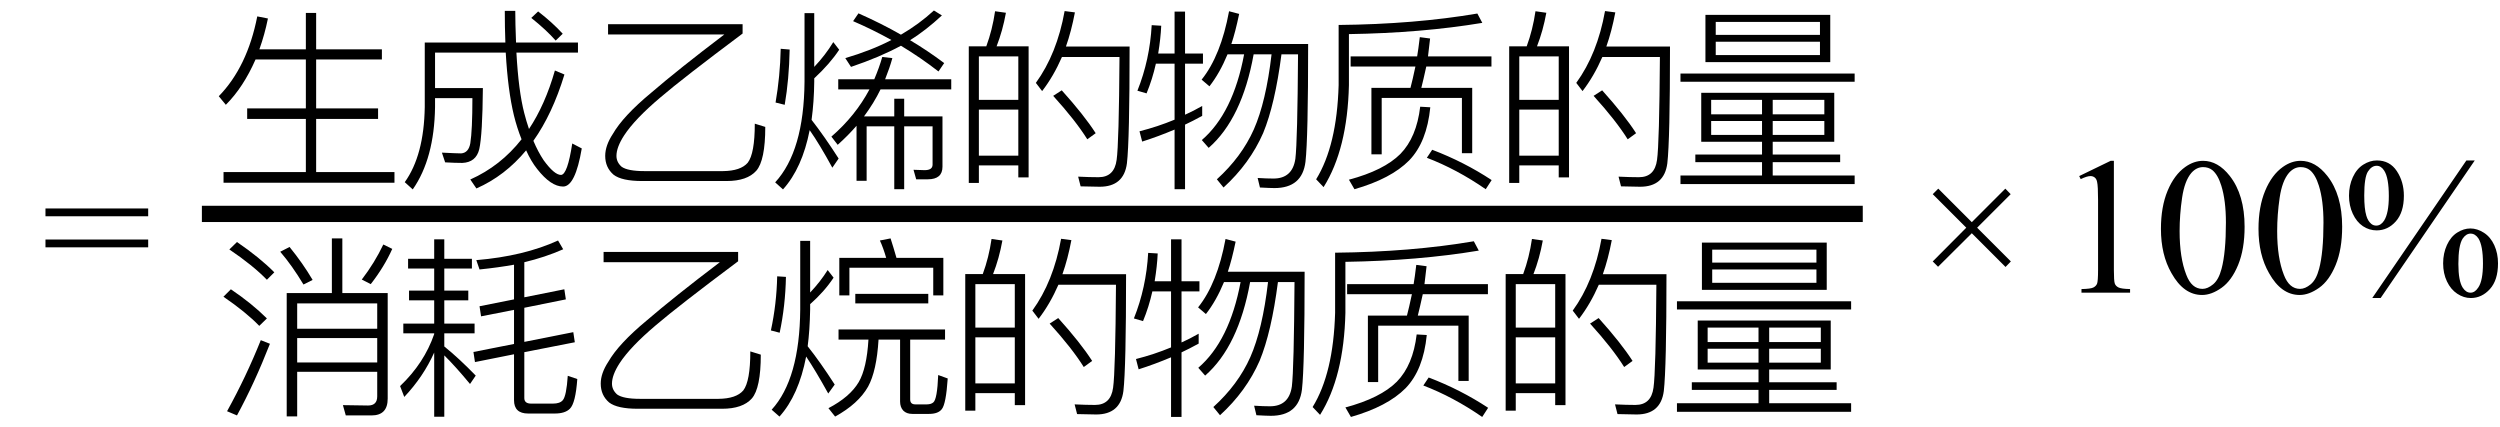
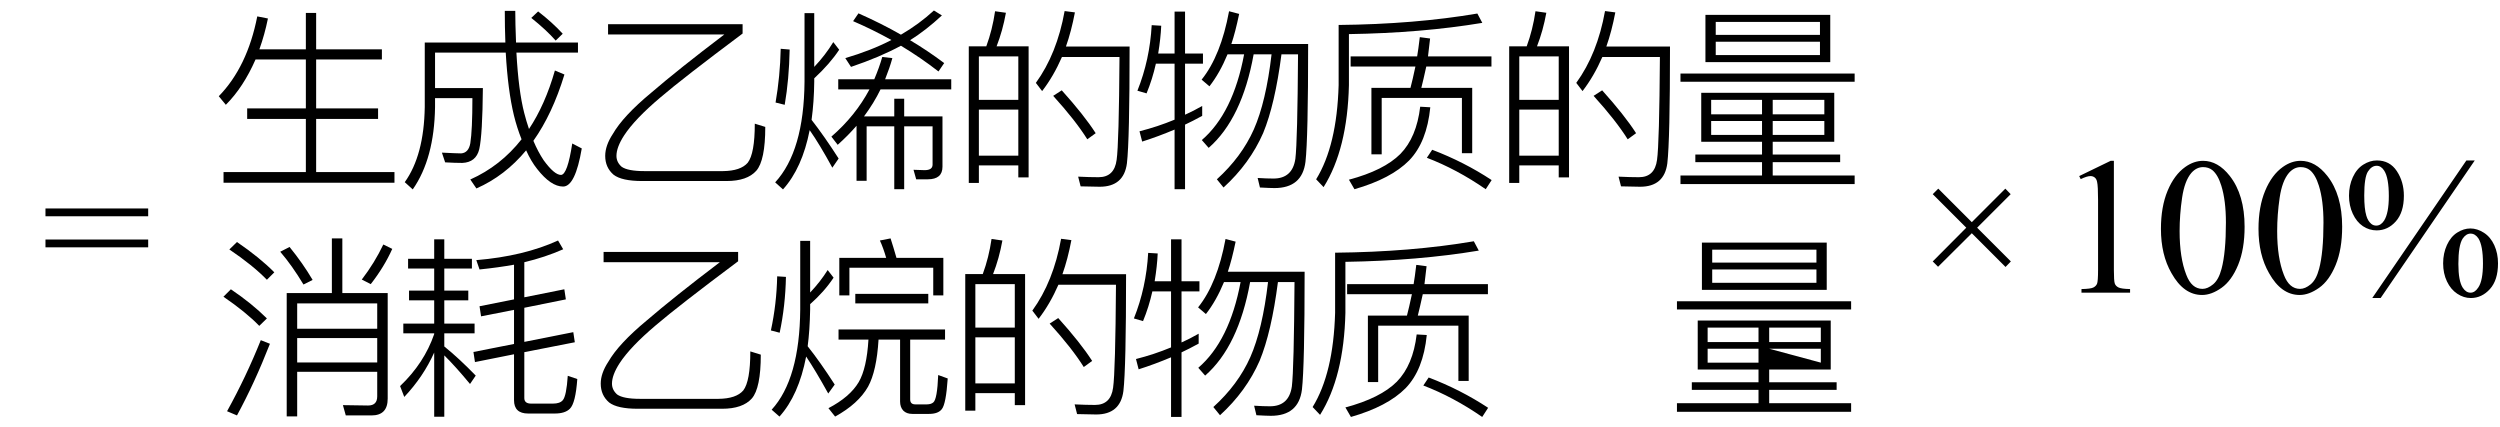
<svg xmlns="http://www.w3.org/2000/svg" stroke-dasharray="none" shape-rendering="auto" font-family="'Dialog'" width="205" text-rendering="auto" fill-opacity="1" contentScriptType="text/ecmascript" color-interpolation="auto" color-rendering="auto" preserveAspectRatio="xMidYMid meet" font-size="12" fill="black" stroke="black" image-rendering="auto" stroke-miterlimit="10" zoomAndPan="magnify" version="1.0" stroke-linecap="square" stroke-linejoin="miter" contentStyleType="text/css" font-style="normal" height="35" stroke-width="1" stroke-dashoffset="0" font-weight="normal" stroke-opacity="1">
  <defs id="genericDefs" />
  <g>
    <g text-rendering="optimizeLegibility" transform="translate(3.432,24)" color-rendering="optimizeQuality" color-interpolation="linearRGB" image-rendering="optimizeQuality">
      <path d="M0.297 -6.906 L8.719 -6.906 L8.719 -6.266 L0.297 -6.266 L0.297 -6.906 ZM0.297 -4.359 L8.719 -4.359 L8.719 -3.719 L0.297 -3.719 L0.297 -4.359 Z" stroke="none" />
    </g>
    <g text-rendering="optimizeLegibility" stroke-width="1.333" color-interpolation="linearRGB" color-rendering="optimizeQuality" image-rendering="optimizeQuality">
-       <line y2="17.54" fill="none" x1="17.221" x2="152.08" y1="17.54" />
      <path d="M3.734 -9.094 Q2.734 -6.812 1.297 -5.375 L0.719 -6.078 Q3.062 -8.484 3.875 -12.625 L4.75 -12.453 Q4.484 -11.141 4.047 -9.922 L7.859 -9.922 L7.859 -12.906 L8.703 -12.906 L8.703 -9.922 L14.094 -9.922 L14.094 -9.094 L8.703 -9.094 L8.703 -5.078 L13.781 -5.078 L13.781 -4.219 L8.703 -4.219 L8.703 0.141 L15.125 0.141 L15.125 1.016 L1.109 1.016 L1.109 0.141 L7.859 0.141 L7.859 -4.219 L3.047 -4.219 L3.047 -5.078 L7.859 -5.078 L7.859 -9.094 L3.734 -9.094 Z" stroke-width="1" transform="translate(17.221,13.969)" stroke="none" />
    </g>
    <g text-rendering="optimizeLegibility" transform="translate(32.346,13.969)" color-rendering="optimizeQuality" color-interpolation="linearRGB" image-rendering="optimizeQuality">
      <path d="M11.781 -13.031 Q12.969 -12.109 13.797 -11.203 L13.219 -10.641 Q12.469 -11.5 11.219 -12.5 L11.781 -13.031 ZM13.938 -7.859 Q12.953 -4.625 11.391 -2.422 Q11.766 -1.531 12.234 -0.828 Q13.109 0.375 13.656 0.375 Q14.188 0.359 14.578 -2.203 L15.359 -1.797 Q14.828 1.328 13.828 1.328 Q12.828 1.328 11.703 -0.109 Q11.203 -0.734 10.797 -1.641 Q9.062 0.453 6.719 1.484 L6.219 0.75 Q8.703 -0.359 10.422 -2.547 Q10.047 -3.484 9.797 -4.5 Q9.297 -6.562 9.125 -9.656 L3.328 -9.656 L3.328 -6.75 L7.25 -6.75 Q7.219 -2.922 6.953 -1.734 Q6.688 -0.656 5.562 -0.609 Q4.969 -0.609 4.156 -0.656 L3.891 -1.453 Q5.141 -1.391 5.469 -1.391 Q6.078 -1.438 6.219 -2.219 Q6.391 -3.297 6.391 -5.922 L3.328 -5.922 L3.328 -5.188 Q3.266 -0.969 1.5 1.562 L0.844 0.969 Q2.422 -1.234 2.484 -5.188 L2.484 -10.484 L9.094 -10.484 Q9.047 -11.734 9.047 -13.078 L9.906 -13.078 Q9.906 -12.078 9.969 -10.484 L15.047 -10.484 L15.047 -9.656 L10 -9.656 Q10.172 -6.516 10.641 -4.703 Q10.812 -4.031 11.031 -3.391 Q12.359 -5.391 13.156 -8.188 L13.938 -7.859 Z" stroke="none" />
    </g>
    <g text-rendering="optimizeLegibility" transform="translate(47.705,13.969)" color-rendering="optimizeQuality" color-interpolation="linearRGB" image-rendering="optimizeQuality">
      <path d="M2.156 -11.984 L13.188 -11.984 L13.188 -11.219 Q8.297 -7.562 6.453 -5.984 Q4.344 -4.203 3.469 -2.859 Q2.844 -1.891 2.844 -1.188 Q2.844 -0.672 3.266 -0.297 Q3.766 0.062 5.141 0.062 L11.578 0.062 Q13.031 0.047 13.609 -0.625 Q14.188 -1.375 14.188 -3.828 L15.047 -3.562 Q15.047 -0.812 14.312 0.031 Q13.562 0.875 11.875 0.875 L4.953 0.875 Q3.281 0.875 2.609 0.359 Q1.922 -0.234 1.922 -1.188 Q1.922 -2.031 2.547 -2.984 Q3.391 -4.453 5.688 -6.359 Q7.938 -8.297 11.688 -11.141 L2.156 -11.141 L2.156 -11.984 Z" stroke="none" />
    </g>
    <g text-rendering="optimizeLegibility" transform="translate(62.752,13.969)" color-rendering="optimizeQuality" color-interpolation="linearRGB" image-rendering="optimizeQuality">
      <path d="M2 -9.906 Q1.953 -7.453 1.594 -5.375 L0.844 -5.562 Q1.219 -7.719 1.266 -9.969 L2 -9.906 ZM6.062 -9.891 Q5.312 -8.75 4.016 -7.547 L4.016 -7.266 Q4 -5.641 3.797 -4.141 Q4.844 -2.797 6.016 -0.969 L5.5 -0.219 Q4.453 -2.141 3.641 -3.297 Q3.031 -0.188 1.453 1.562 L0.812 0.984 Q3.172 -1.578 3.219 -7.266 L3.219 -12.891 L4.016 -12.891 L4.016 -8.484 Q4.922 -9.438 5.578 -10.516 L6.062 -9.891 ZM5.984 -7.469 L8.938 -7.469 Q9.344 -8.422 9.594 -9.297 L10.422 -9.203 Q10.203 -8.406 9.828 -7.469 L15.25 -7.469 L15.25 -6.641 L9.453 -6.641 Q8.906 -5.516 8.094 -4.422 L10.578 -4.422 L10.578 -5.875 L11.391 -5.875 L11.391 -4.422 L14.531 -4.422 L14.531 -0.297 Q14.531 0.734 13.328 0.734 L12.375 0.734 L12.156 -0.047 L13.062 -0.016 Q13.719 -0.016 13.719 -0.469 L13.719 -3.609 L11.391 -3.609 L11.391 1.547 L10.578 1.547 L10.578 -3.609 L8.312 -3.609 L8.312 0.859 L7.484 0.859 L7.484 -3.656 Q6.781 -2.844 5.938 -2.094 L5.422 -2.766 Q7.391 -4.469 8.547 -6.641 L5.984 -6.641 L5.984 -7.469 ZM14.484 -12.703 Q13.172 -11.484 11.875 -10.672 Q13.297 -9.828 14.672 -8.797 L14.203 -8.109 Q12.734 -9.25 11.125 -10.219 Q9.391 -9.281 7.031 -8.484 L6.562 -9.203 Q8.688 -9.828 10.344 -10.688 Q8.797 -11.547 7.203 -12.234 L7.641 -12.875 Q9.547 -12.031 11.125 -11.125 Q12.609 -11.984 13.828 -13.109 L14.484 -12.703 Z" stroke="none" />
    </g>
    <g text-rendering="optimizeLegibility" transform="translate(78.002,13.969)" color-rendering="optimizeQuality" color-interpolation="linearRGB" image-rendering="optimizeQuality">
      <path d="M6.344 -10.172 L6.344 0.578 L5.5 0.578 L5.5 -0.406 L2.266 -0.406 L2.266 1.031 L1.438 1.031 L1.438 -10.172 L2.875 -10.172 Q3.375 -11.531 3.594 -13.047 L4.484 -12.922 Q4.219 -11.453 3.719 -10.172 L6.344 -10.172 ZM2.266 -1.203 L5.5 -1.203 L5.5 -4.984 L2.266 -4.984 L2.266 -1.203 ZM2.266 -5.781 L5.5 -5.781 L5.5 -9.344 L2.266 -9.344 L2.266 -5.781 ZM9.062 -6.562 Q10.891 -4.531 11.844 -3.047 L11.156 -2.547 Q10.188 -4.094 8.359 -6.109 L9.062 -6.562 ZM14.625 -10.156 Q14.625 -2.469 14.406 -0.578 Q14.156 1.344 12.172 1.344 L10.609 1.312 L10.406 0.516 Q11.359 0.562 12.078 0.562 Q13.375 0.562 13.562 -0.859 Q13.75 -2.172 13.797 -9.297 L9.078 -9.297 Q8.391 -7.719 7.453 -6.5 L6.938 -7.172 Q8.672 -9.562 9.297 -13.062 L10.141 -12.953 Q9.844 -11.391 9.406 -10.156 L14.625 -10.156 Z" stroke="none" />
    </g>
    <g text-rendering="optimizeLegibility" transform="translate(92.627,13.969)" color-rendering="optimizeQuality" color-interpolation="linearRGB" image-rendering="optimizeQuality">
      <path d="M8.984 -12.828 Q8.672 -11.328 8.344 -10.359 L14.641 -10.359 Q14.641 -2.625 14.422 -0.703 Q14.156 1.453 11.875 1.453 Q11.547 1.453 10.688 1.406 L10.5 0.625 Q11.25 0.672 11.797 0.672 Q13.359 0.672 13.594 -0.953 Q13.766 -2.375 13.812 -9.516 L12.453 -9.516 Q11.922 -5.406 10.953 -3.062 Q9.859 -0.562 7.703 1.406 L7.156 0.734 Q9.188 -1.109 10.188 -3.359 Q11.188 -5.625 11.641 -9.516 L10.172 -9.516 Q9.219 -4.234 6.484 -1.844 L5.922 -2.484 Q8.484 -4.688 9.391 -9.516 L8.031 -9.516 Q7.391 -7.969 6.547 -6.891 L5.906 -7.438 Q7.484 -9.406 8.156 -13.047 L8.984 -12.828 ZM2.156 -8.75 Q1.875 -7.484 1.391 -6.312 L0.641 -6.531 Q1.656 -9.062 1.812 -11.906 L2.594 -11.859 Q2.547 -10.812 2.344 -9.578 L3.688 -9.578 L3.688 -13.016 L4.547 -13.016 L4.547 -9.578 L6.016 -9.578 L6.016 -8.75 L4.547 -8.75 L4.547 -4.562 Q5.219 -4.859 5.953 -5.281 L5.953 -4.469 Q5.156 -4.031 4.547 -3.75 L4.547 1.547 L3.688 1.547 L3.688 -3.344 Q2.359 -2.781 1.031 -2.359 L0.812 -3.203 Q2.297 -3.578 3.688 -4.156 L3.688 -8.75 L2.156 -8.75 Z" stroke="none" />
    </g>
    <g text-rendering="optimizeLegibility" transform="translate(107.268,13.969)" color-rendering="optimizeQuality" color-interpolation="linearRGB" image-rendering="optimizeQuality">
      <path d="M3.484 -9.344 L8.938 -9.344 Q9.031 -9.875 9.156 -10.922 L10 -10.812 Q9.938 -10.203 9.828 -9.344 L15.031 -9.344 L15.031 -8.516 L9.688 -8.516 Q9.438 -7.375 9.281 -6.766 L13.453 -6.766 L13.453 -1.406 L12.609 -1.406 L12.609 -5.938 L6.031 -5.938 L6.031 -1.312 L5.188 -1.312 L5.188 -6.766 L8.391 -6.766 Q8.562 -7.406 8.797 -8.516 L3.484 -8.516 L3.484 -9.344 ZM14.281 -12.094 Q9.312 -11.266 3.344 -11.172 L3.344 -6.984 Q3.219 -1.734 1.266 1.375 L0.656 0.734 Q2.359 -2.031 2.5 -6.984 L2.5 -11.922 Q8.734 -11.984 13.875 -12.859 L14.281 -12.094 ZM10.172 -1.688 Q12.797 -0.688 15.047 0.797 L14.562 1.547 Q12.188 -0.094 9.734 -1.031 L10.172 -1.688 ZM10.016 -5.172 Q9.734 -2.312 8.281 -0.812 Q6.797 0.688 3.797 1.547 L3.344 0.766 Q6.219 0 7.562 -1.344 Q8.891 -2.703 9.188 -5.219 L10.016 -5.172 Z" stroke="none" />
    </g>
    <g text-rendering="optimizeLegibility" transform="translate(122.315,13.969)" color-rendering="optimizeQuality" color-interpolation="linearRGB" image-rendering="optimizeQuality">
      <path d="M6.344 -10.172 L6.344 0.578 L5.5 0.578 L5.5 -0.406 L2.266 -0.406 L2.266 1.031 L1.438 1.031 L1.438 -10.172 L2.875 -10.172 Q3.375 -11.531 3.594 -13.047 L4.484 -12.922 Q4.219 -11.453 3.719 -10.172 L6.344 -10.172 ZM2.266 -1.203 L5.5 -1.203 L5.5 -4.984 L2.266 -4.984 L2.266 -1.203 ZM2.266 -5.781 L5.5 -5.781 L5.5 -9.344 L2.266 -9.344 L2.266 -5.781 ZM9.062 -6.562 Q10.891 -4.531 11.844 -3.047 L11.156 -2.547 Q10.188 -4.094 8.359 -6.109 L9.062 -6.562 ZM14.625 -10.156 Q14.625 -2.469 14.406 -0.578 Q14.156 1.344 12.172 1.344 L10.609 1.312 L10.406 0.516 Q11.359 0.562 12.078 0.562 Q13.375 0.562 13.562 -0.859 Q13.75 -2.172 13.797 -9.297 L9.078 -9.297 Q8.391 -7.719 7.453 -6.5 L6.938 -7.172 Q8.672 -9.562 9.297 -13.062 L10.141 -12.953 Q9.844 -11.391 9.406 -10.156 L14.625 -10.156 Z" stroke="none" />
    </g>
    <g text-rendering="optimizeLegibility" transform="translate(136.94,13.969)" color-rendering="optimizeQuality" color-interpolation="linearRGB" image-rendering="optimizeQuality">
      <path d="M2.562 -6.359 L13.469 -6.359 L13.469 -2.344 L8.422 -2.344 L8.422 -1.297 L13.953 -1.297 L13.953 -0.672 L8.422 -0.672 L8.422 0.422 L15.141 0.422 L15.141 1.125 L0.859 1.125 L0.859 0.422 L7.547 0.422 L7.547 -0.672 L2.078 -0.672 L2.078 -1.297 L7.547 -1.297 L7.547 -2.344 L2.562 -2.344 L2.562 -6.359 ZM12.656 -2.906 L12.656 -4.047 L8.422 -4.047 L8.422 -2.906 L12.656 -2.906 ZM7.547 -2.906 L7.547 -4.047 L3.375 -4.047 L3.375 -2.906 L7.547 -2.906 ZM3.375 -4.594 L7.547 -4.594 L7.547 -5.781 L3.375 -5.781 L3.375 -4.594 ZM8.422 -5.781 L8.422 -4.594 L12.656 -4.594 L12.656 -5.781 L8.422 -5.781 ZM2.906 -12.75 L13.141 -12.75 L13.141 -8.875 L2.906 -8.875 L2.906 -12.75 ZM12.297 -9.453 L12.297 -10.547 L3.75 -10.547 L3.75 -9.453 L12.297 -9.453 ZM3.75 -11.109 L12.297 -11.109 L12.297 -12.172 L3.75 -12.172 L3.75 -11.109 ZM0.859 -7.938 L15.141 -7.938 L15.141 -7.266 L0.859 -7.266 L0.859 -7.938 Z" stroke="none" />
    </g>
    <g text-rendering="optimizeLegibility" transform="translate(17.51,32.643)" color-rendering="optimizeQuality" color-interpolation="linearRGB" image-rendering="optimizeQuality">
      <path d="M9.703 -13.094 L10.562 -13.094 L10.562 -8.609 L14.281 -8.609 L14.281 0.047 Q14.281 1.422 12.953 1.422 L10.844 1.422 L10.609 0.578 L12.672 0.609 Q13.422 0.609 13.422 -0.141 L13.422 -2.156 L6.859 -2.156 L6.859 1.5 L6 1.5 L6 -8.609 L9.703 -8.609 L9.703 -13.094 ZM6.859 -4.922 L6.859 -2.922 L13.422 -2.922 L13.422 -4.922 L6.859 -4.922 ZM13.422 -5.688 L13.422 -7.766 L6.859 -7.766 L6.859 -5.688 L13.422 -5.688 ZM6.234 -12.391 Q7.328 -11.047 8.125 -9.688 L7.375 -9.312 Q6.438 -10.875 5.469 -12 L6.234 -12.391 ZM14.656 -12.234 Q14 -10.766 12.891 -9.344 L12.156 -9.719 Q13.219 -11.109 13.922 -12.594 L14.656 -12.234 ZM4.625 -4.453 Q3.359 -1.219 1.922 1.422 L1.109 1.078 Q2.688 -1.781 3.875 -4.75 L4.625 -4.453 ZM1.922 -12.797 Q3.797 -11.516 4.984 -10.312 L4.375 -9.703 Q3.219 -10.891 1.297 -12.188 L1.922 -12.797 ZM1.422 -8.922 Q3.156 -7.75 4.375 -6.531 L3.75 -5.922 Q2.641 -7.062 0.812 -8.312 L1.422 -8.922 Z" stroke="none" />
    </g>
    <g text-rendering="optimizeLegibility" transform="translate(32.166,32.643)" color-rendering="optimizeQuality" color-interpolation="linearRGB" image-rendering="optimizeQuality">
      <path d="M1.297 -11.422 L3.438 -11.422 L3.438 -13.016 L4.266 -13.016 L4.266 -11.422 L6.531 -11.422 L6.531 -10.625 L4.266 -10.625 L4.266 -8.812 L6.234 -8.812 L6.234 -8.016 L4.266 -8.016 L4.266 -6.109 L6.75 -6.109 L6.75 -5.312 L4.266 -5.312 L4.266 -4.234 Q5.484 -3.25 6.844 -1.844 L6.375 -1.156 Q5.188 -2.594 4.266 -3.5 L4.266 1.531 L3.438 1.531 L3.438 -3.734 Q2.547 -1.75 0.984 -0.094 L0.641 -0.984 Q2.625 -2.875 3.438 -5.25 L3.438 -5.312 L0.906 -5.312 L0.906 -6.109 L3.438 -6.109 L3.438 -8.016 L1.375 -8.016 L1.375 -8.812 L3.438 -8.812 L3.438 -10.625 L1.297 -10.625 L1.297 -11.422 ZM11.141 1.266 Q9.984 1.266 9.984 0.172 L9.984 -3.594 L6.781 -2.953 L6.656 -3.781 L9.984 -4.438 L9.984 -7.234 L7.281 -6.703 L7.156 -7.531 L9.984 -8.094 L9.984 -10.938 Q8.688 -10.703 7.156 -10.547 L6.891 -11.312 Q10.797 -11.641 13.594 -12.922 L14.016 -12.203 Q12.531 -11.547 10.828 -11.141 L10.828 -8.266 L14.109 -8.922 L14.234 -8.094 L10.828 -7.406 L10.828 -4.609 L14.844 -5.406 L14.969 -4.578 L10.828 -3.766 L10.828 0 Q10.828 0.453 11.391 0.453 L13.172 0.453 Q13.75 0.453 13.984 0.172 Q14.281 -0.172 14.391 -1.828 L15.172 -1.562 Q15.031 0.422 14.562 0.875 Q14.172 1.266 13.328 1.266 L11.141 1.266 Z" stroke="none" />
    </g>
    <g text-rendering="optimizeLegibility" transform="translate(47.338,32.643)" color-rendering="optimizeQuality" color-interpolation="linearRGB" image-rendering="optimizeQuality">
      <path d="M2.156 -11.984 L13.188 -11.984 L13.188 -11.219 Q8.297 -7.562 6.453 -5.984 Q4.344 -4.203 3.469 -2.859 Q2.844 -1.891 2.844 -1.188 Q2.844 -0.672 3.266 -0.297 Q3.766 0.062 5.141 0.062 L11.578 0.062 Q13.031 0.047 13.609 -0.625 Q14.188 -1.375 14.188 -3.828 L15.047 -3.562 Q15.047 -0.812 14.312 0.031 Q13.562 0.875 11.875 0.875 L4.953 0.875 Q3.281 0.875 2.609 0.359 Q1.922 -0.234 1.922 -1.188 Q1.922 -2.031 2.547 -2.984 Q3.391 -4.453 5.688 -6.359 Q7.938 -8.297 11.688 -11.141 L2.156 -11.141 L2.156 -11.984 Z" stroke="none" />
    </g>
    <g text-rendering="optimizeLegibility" transform="translate(62.385,32.643)" color-rendering="optimizeQuality" color-interpolation="linearRGB" image-rendering="optimizeQuality">
      <path d="M2.062 -9.938 Q2.016 -7.562 1.547 -5.359 L0.828 -5.547 Q1.297 -7.719 1.344 -9.984 L2.062 -9.938 ZM5.969 -9.875 Q5.203 -8.719 4.047 -7.703 L4.047 -7.266 Q4.016 -5.547 3.844 -4.25 Q4.875 -2.953 6.062 -1.109 L5.531 -0.375 Q4.484 -2.266 3.719 -3.406 Q3.109 -0.234 1.531 1.516 L0.891 0.953 Q3.188 -1.562 3.234 -7.266 L3.234 -12.891 L4.047 -12.891 L4.047 -8.656 Q4.891 -9.547 5.484 -10.5 L5.969 -9.875 ZM14.969 -11.5 L14.969 -8.422 L14.141 -8.422 L14.141 -10.688 L7.266 -10.688 L7.266 -8.422 L6.438 -8.422 L6.438 -11.5 L10.281 -11.5 Q10.047 -12.312 9.766 -12.922 L10.641 -13.094 Q10.875 -12.375 11.125 -11.5 L14.969 -11.5 ZM7.75 -8.547 L13.734 -8.547 L13.734 -7.766 L7.75 -7.766 L7.75 -8.547 ZM6.375 -5.625 L15.109 -5.625 L15.109 -4.797 L12.25 -4.797 L12.25 0.109 Q12.25 0.516 12.672 0.516 L13.609 0.516 Q13.953 0.516 14.141 0.359 Q14.469 0.109 14.547 -1.891 L15.328 -1.609 Q15.188 0.484 14.844 0.906 Q14.547 1.297 13.797 1.297 L12.422 1.297 Q11.953 1.297 11.688 1.031 Q11.422 0.75 11.422 0.281 L11.422 -4.797 L9.656 -4.797 Q9.5 -2.219 8.797 -0.938 Q8 0.469 6.094 1.516 L5.547 0.828 Q7.312 -0.094 8.031 -1.312 Q8.688 -2.438 8.828 -4.797 L6.375 -4.797 L6.375 -5.625 Z" stroke="none" />
    </g>
    <g text-rendering="optimizeLegibility" transform="translate(77.713,32.643)" color-rendering="optimizeQuality" color-interpolation="linearRGB" image-rendering="optimizeQuality">
      <path d="M6.344 -10.172 L6.344 0.578 L5.5 0.578 L5.5 -0.406 L2.266 -0.406 L2.266 1.031 L1.438 1.031 L1.438 -10.172 L2.875 -10.172 Q3.375 -11.531 3.594 -13.047 L4.484 -12.922 Q4.219 -11.453 3.719 -10.172 L6.344 -10.172 ZM2.266 -1.203 L5.5 -1.203 L5.5 -4.984 L2.266 -4.984 L2.266 -1.203 ZM2.266 -5.781 L5.5 -5.781 L5.5 -9.344 L2.266 -9.344 L2.266 -5.781 ZM9.062 -6.562 Q10.891 -4.531 11.844 -3.047 L11.156 -2.547 Q10.188 -4.094 8.359 -6.109 L9.062 -6.562 ZM14.625 -10.156 Q14.625 -2.469 14.406 -0.578 Q14.156 1.344 12.172 1.344 L10.609 1.312 L10.406 0.516 Q11.359 0.562 12.078 0.562 Q13.375 0.562 13.562 -0.859 Q13.75 -2.172 13.797 -9.297 L9.078 -9.297 Q8.391 -7.719 7.453 -6.5 L6.938 -7.172 Q8.672 -9.562 9.297 -13.062 L10.141 -12.953 Q9.844 -11.391 9.406 -10.156 L14.625 -10.156 Z" stroke="none" />
    </g>
    <g text-rendering="optimizeLegibility" transform="translate(92.338,32.643)" color-rendering="optimizeQuality" color-interpolation="linearRGB" image-rendering="optimizeQuality">
      <path d="M8.984 -12.828 Q8.672 -11.328 8.344 -10.359 L14.641 -10.359 Q14.641 -2.625 14.422 -0.703 Q14.156 1.453 11.875 1.453 Q11.547 1.453 10.688 1.406 L10.5 0.625 Q11.25 0.672 11.797 0.672 Q13.359 0.672 13.594 -0.953 Q13.766 -2.375 13.812 -9.516 L12.453 -9.516 Q11.922 -5.406 10.953 -3.062 Q9.859 -0.562 7.703 1.406 L7.156 0.734 Q9.188 -1.109 10.188 -3.359 Q11.188 -5.625 11.641 -9.516 L10.172 -9.516 Q9.219 -4.234 6.484 -1.844 L5.922 -2.484 Q8.484 -4.688 9.391 -9.516 L8.031 -9.516 Q7.391 -7.969 6.547 -6.891 L5.906 -7.438 Q7.484 -9.406 8.156 -13.047 L8.984 -12.828 ZM2.156 -8.75 Q1.875 -7.484 1.391 -6.312 L0.641 -6.531 Q1.656 -9.062 1.812 -11.906 L2.594 -11.859 Q2.547 -10.812 2.344 -9.578 L3.688 -9.578 L3.688 -13.016 L4.547 -13.016 L4.547 -9.578 L6.016 -9.578 L6.016 -8.75 L4.547 -8.75 L4.547 -4.562 Q5.219 -4.859 5.953 -5.281 L5.953 -4.469 Q5.156 -4.031 4.547 -3.75 L4.547 1.547 L3.688 1.547 L3.688 -3.344 Q2.359 -2.781 1.031 -2.359 L0.812 -3.203 Q2.297 -3.578 3.688 -4.156 L3.688 -8.75 L2.156 -8.75 Z" stroke="none" />
    </g>
    <g text-rendering="optimizeLegibility" transform="translate(106.979,32.643)" color-rendering="optimizeQuality" color-interpolation="linearRGB" image-rendering="optimizeQuality">
      <path d="M3.484 -9.344 L8.938 -9.344 Q9.031 -9.875 9.156 -10.922 L10 -10.812 Q9.938 -10.203 9.828 -9.344 L15.031 -9.344 L15.031 -8.516 L9.688 -8.516 Q9.438 -7.375 9.281 -6.766 L13.453 -6.766 L13.453 -1.406 L12.609 -1.406 L12.609 -5.938 L6.031 -5.938 L6.031 -1.312 L5.188 -1.312 L5.188 -6.766 L8.391 -6.766 Q8.562 -7.406 8.797 -8.516 L3.484 -8.516 L3.484 -9.344 ZM14.281 -12.094 Q9.312 -11.266 3.344 -11.172 L3.344 -6.984 Q3.219 -1.734 1.266 1.375 L0.656 0.734 Q2.359 -2.031 2.5 -6.984 L2.5 -11.922 Q8.734 -11.984 13.875 -12.859 L14.281 -12.094 ZM10.172 -1.688 Q12.797 -0.688 15.047 0.797 L14.562 1.547 Q12.188 -0.094 9.734 -1.031 L10.172 -1.688 ZM10.016 -5.172 Q9.734 -2.312 8.281 -0.812 Q6.797 0.688 3.797 1.547 L3.344 0.766 Q6.219 0 7.562 -1.344 Q8.891 -2.703 9.188 -5.219 L10.016 -5.172 Z" stroke="none" />
    </g>
    <g text-rendering="optimizeLegibility" transform="translate(122.026,32.643)" color-rendering="optimizeQuality" color-interpolation="linearRGB" image-rendering="optimizeQuality">
-       <path d="M6.344 -10.172 L6.344 0.578 L5.5 0.578 L5.5 -0.406 L2.266 -0.406 L2.266 1.031 L1.438 1.031 L1.438 -10.172 L2.875 -10.172 Q3.375 -11.531 3.594 -13.047 L4.484 -12.922 Q4.219 -11.453 3.719 -10.172 L6.344 -10.172 ZM2.266 -1.203 L5.5 -1.203 L5.5 -4.984 L2.266 -4.984 L2.266 -1.203 ZM2.266 -5.781 L5.5 -5.781 L5.5 -9.344 L2.266 -9.344 L2.266 -5.781 ZM9.062 -6.562 Q10.891 -4.531 11.844 -3.047 L11.156 -2.547 Q10.188 -4.094 8.359 -6.109 L9.062 -6.562 ZM14.625 -10.156 Q14.625 -2.469 14.406 -0.578 Q14.156 1.344 12.172 1.344 L10.609 1.312 L10.406 0.516 Q11.359 0.562 12.078 0.562 Q13.375 0.562 13.562 -0.859 Q13.75 -2.172 13.797 -9.297 L9.078 -9.297 Q8.391 -7.719 7.453 -6.5 L6.938 -7.172 Q8.672 -9.562 9.297 -13.062 L10.141 -12.953 Q9.844 -11.391 9.406 -10.156 L14.625 -10.156 Z" stroke="none" />
-     </g>
+       </g>
    <g text-rendering="optimizeLegibility" transform="translate(136.651,32.643)" color-rendering="optimizeQuality" color-interpolation="linearRGB" image-rendering="optimizeQuality">
-       <path d="M2.562 -6.359 L13.469 -6.359 L13.469 -2.344 L8.422 -2.344 L8.422 -1.297 L13.953 -1.297 L13.953 -0.672 L8.422 -0.672 L8.422 0.422 L15.141 0.422 L15.141 1.125 L0.859 1.125 L0.859 0.422 L7.547 0.422 L7.547 -0.672 L2.078 -0.672 L2.078 -1.297 L7.547 -1.297 L7.547 -2.344 L2.562 -2.344 L2.562 -6.359 ZM12.656 -2.906 L12.656 -4.047 L8.422 -4.047 L8.422 -2.906 L12.656 -2.906 ZM7.547 -2.906 L7.547 -4.047 L3.375 -4.047 L3.375 -2.906 L7.547 -2.906 ZM3.375 -4.594 L7.547 -4.594 L7.547 -5.781 L3.375 -5.781 L3.375 -4.594 ZM8.422 -5.781 L8.422 -4.594 L12.656 -4.594 L12.656 -5.781 L8.422 -5.781 ZM2.906 -12.75 L13.141 -12.75 L13.141 -8.875 L2.906 -8.875 L2.906 -12.75 ZM12.297 -9.453 L12.297 -10.547 L3.75 -10.547 L3.75 -9.453 L12.297 -9.453 ZM3.75 -11.109 L12.297 -11.109 L12.297 -12.172 L3.75 -12.172 L3.75 -11.109 ZM0.859 -7.938 L15.141 -7.938 L15.141 -7.266 L0.859 -7.266 L0.859 -7.938 Z" stroke="none" />
+       <path d="M2.562 -6.359 L13.469 -6.359 L13.469 -2.344 L8.422 -2.344 L8.422 -1.297 L13.953 -1.297 L13.953 -0.672 L8.422 -0.672 L8.422 0.422 L15.141 0.422 L15.141 1.125 L0.859 1.125 L0.859 0.422 L7.547 0.422 L7.547 -0.672 L2.078 -0.672 L2.078 -1.297 L7.547 -1.297 L7.547 -2.344 L2.562 -2.344 L2.562 -6.359 ZM12.656 -2.906 L12.656 -4.047 L8.422 -4.047 L12.656 -2.906 ZM7.547 -2.906 L7.547 -4.047 L3.375 -4.047 L3.375 -2.906 L7.547 -2.906 ZM3.375 -4.594 L7.547 -4.594 L7.547 -5.781 L3.375 -5.781 L3.375 -4.594 ZM8.422 -5.781 L8.422 -4.594 L12.656 -4.594 L12.656 -5.781 L8.422 -5.781 ZM2.906 -12.75 L13.141 -12.75 L13.141 -8.875 L2.906 -8.875 L2.906 -12.75 ZM12.297 -9.453 L12.297 -10.547 L3.75 -10.547 L3.75 -9.453 L12.297 -9.453 ZM3.75 -11.109 L12.297 -11.109 L12.297 -12.172 L3.75 -12.172 L3.75 -11.109 ZM0.859 -7.938 L15.141 -7.938 L15.141 -7.266 L0.859 -7.266 L0.859 -7.938 Z" stroke="none" />
    </g>
    <g text-rendering="optimizeLegibility" transform="translate(157.187,24)" color-rendering="optimizeQuality" color-interpolation="linearRGB" image-rendering="optimizeQuality">
      <path d="M1.297 -2.562 L4.047 -5.328 L1.297 -8.078 L1.75 -8.531 L4.5 -5.781 L7.25 -8.531 L7.688 -8.078 L4.938 -5.328 L7.703 -2.562 L7.266 -2.109 L4.5 -4.875 L1.734 -2.125 L1.297 -2.562 Z" stroke="none" />
    </g>
    <g text-rendering="optimizeLegibility" transform="translate(168.619,24)" color-rendering="optimizeQuality" color-interpolation="linearRGB" image-rendering="optimizeQuality">
      <path d="M1.875 -9.562 L4.453 -10.812 L4.719 -10.812 L4.719 -1.875 Q4.719 -0.984 4.789 -0.766 Q4.859 -0.547 5.094 -0.43 Q5.328 -0.312 6.047 -0.297 L6.047 0 L2.062 0 L2.062 -0.297 Q2.812 -0.312 3.031 -0.422 Q3.25 -0.531 3.336 -0.727 Q3.422 -0.922 3.422 -1.875 L3.422 -7.594 Q3.422 -8.75 3.344 -9.078 Q3.297 -9.328 3.148 -9.445 Q3 -9.562 2.797 -9.562 Q2.516 -9.562 2 -9.312 L1.875 -9.562 ZM8.578 -5.234 Q8.578 -7.047 9.125 -8.359 Q9.672 -9.672 10.578 -10.312 Q11.281 -10.812 12.031 -10.812 Q13.25 -10.812 14.219 -9.578 Q15.438 -8.031 15.438 -5.406 Q15.438 -3.562 14.906 -2.273 Q14.375 -0.984 13.547 -0.398 Q12.719 0.188 11.953 0.188 Q10.438 0.188 9.438 -1.609 Q8.578 -3.109 8.578 -5.234 ZM10.109 -5.047 Q10.109 -2.859 10.656 -1.469 Q11.094 -0.312 11.984 -0.312 Q12.406 -0.312 12.859 -0.688 Q13.312 -1.062 13.547 -1.953 Q13.906 -3.297 13.906 -5.75 Q13.906 -7.562 13.531 -8.766 Q13.25 -9.672 12.797 -10.047 Q12.484 -10.297 12.031 -10.297 Q11.5 -10.297 11.078 -9.828 Q10.516 -9.172 10.312 -7.781 Q10.109 -6.391 10.109 -5.047 ZM16.578 -5.234 Q16.578 -7.047 17.125 -8.359 Q17.672 -9.672 18.578 -10.312 Q19.281 -10.812 20.031 -10.812 Q21.25 -10.812 22.219 -9.578 Q23.438 -8.031 23.438 -5.406 Q23.438 -3.562 22.906 -2.273 Q22.375 -0.984 21.547 -0.398 Q20.719 0.188 19.953 0.188 Q18.438 0.188 17.438 -1.609 Q16.578 -3.109 16.578 -5.234 ZM18.109 -5.047 Q18.109 -2.859 18.656 -1.469 Q19.094 -0.312 19.984 -0.312 Q20.406 -0.312 20.859 -0.688 Q21.312 -1.062 21.547 -1.953 Q21.906 -3.297 21.906 -5.75 Q21.906 -7.562 21.531 -8.766 Q21.25 -9.672 20.797 -10.047 Q20.484 -10.297 20.031 -10.297 Q19.5 -10.297 19.078 -9.828 Q18.516 -9.172 18.312 -7.781 Q18.109 -6.391 18.109 -5.047 Z" stroke="none" />
    </g>
    <g text-rendering="optimizeLegibility" transform="translate(192.056,24)" color-rendering="optimizeQuality" color-interpolation="linearRGB" image-rendering="optimizeQuality">
      <path d="M10.875 -10.844 L3.156 0.438 L2.469 0.438 L10.188 -10.844 L10.875 -10.844 ZM2.844 -10.844 Q3.906 -10.844 4.484 -9.969 Q5.062 -9.094 5.062 -7.953 Q5.062 -6.594 4.406 -5.852 Q3.75 -5.109 2.828 -5.109 Q2.219 -5.109 1.703 -5.453 Q1.188 -5.797 0.875 -6.469 Q0.562 -7.141 0.562 -7.953 Q0.562 -8.781 0.875 -9.469 Q1.188 -10.156 1.734 -10.5 Q2.281 -10.844 2.844 -10.844 ZM2.828 -10.406 Q2.422 -10.406 2.117 -9.938 Q1.812 -9.469 1.812 -7.969 Q1.812 -6.875 1.984 -6.312 Q2.109 -5.875 2.391 -5.641 Q2.562 -5.5 2.797 -5.5 Q3.172 -5.5 3.438 -5.906 Q3.828 -6.516 3.828 -7.922 Q3.828 -9.406 3.453 -10 Q3.203 -10.406 2.828 -10.406 ZM10.516 -5.266 Q11.078 -5.266 11.625 -4.914 Q12.172 -4.562 12.477 -3.891 Q12.781 -3.219 12.781 -2.406 Q12.781 -1.031 12.117 -0.297 Q11.453 0.438 10.547 0.438 Q9.969 0.438 9.438 0.086 Q8.906 -0.266 8.594 -0.922 Q8.281 -1.578 8.281 -2.406 Q8.281 -3.234 8.594 -3.914 Q8.906 -4.594 9.438 -4.93 Q9.969 -5.266 10.516 -5.266 ZM10.531 -4.844 Q10.156 -4.844 9.875 -4.422 Q9.531 -3.875 9.531 -2.359 Q9.531 -0.953 9.891 -0.406 Q10.156 0 10.531 0 Q10.891 0 11.172 -0.438 Q11.547 -1 11.547 -2.391 Q11.547 -3.859 11.172 -4.453 Q10.906 -4.844 10.531 -4.844 Z" stroke="none" />
    </g>
  </g>
</svg>